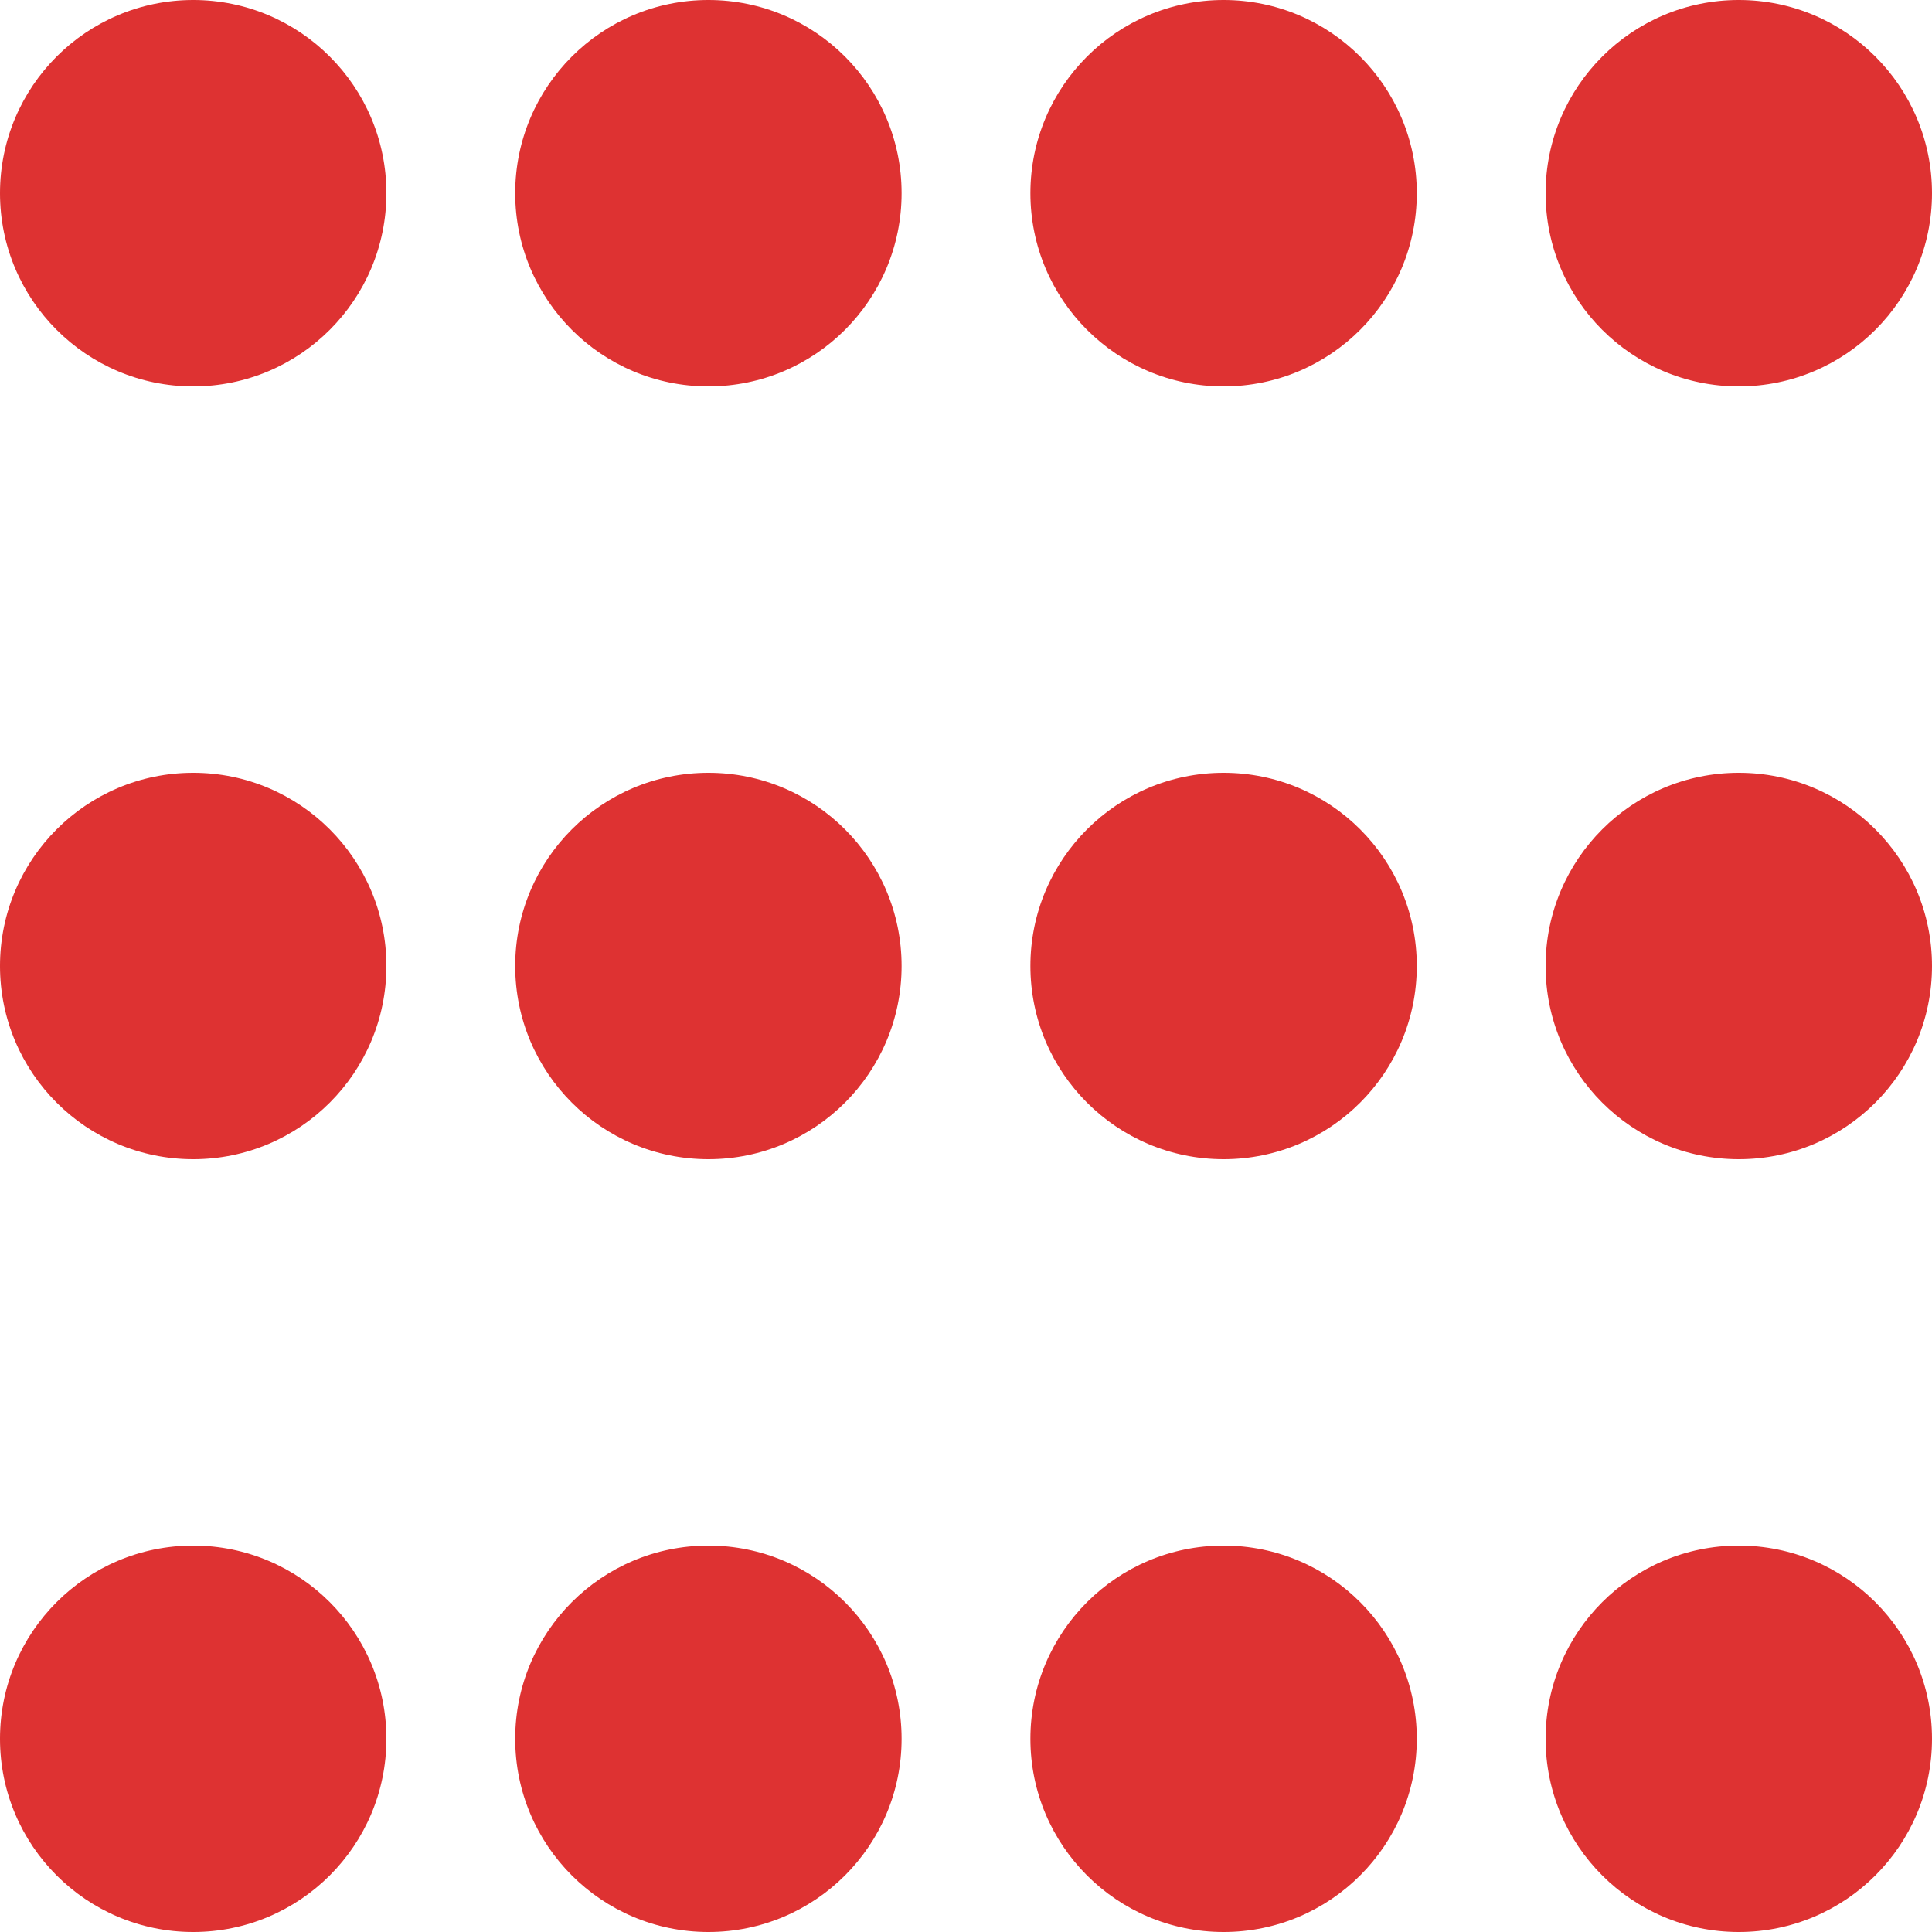
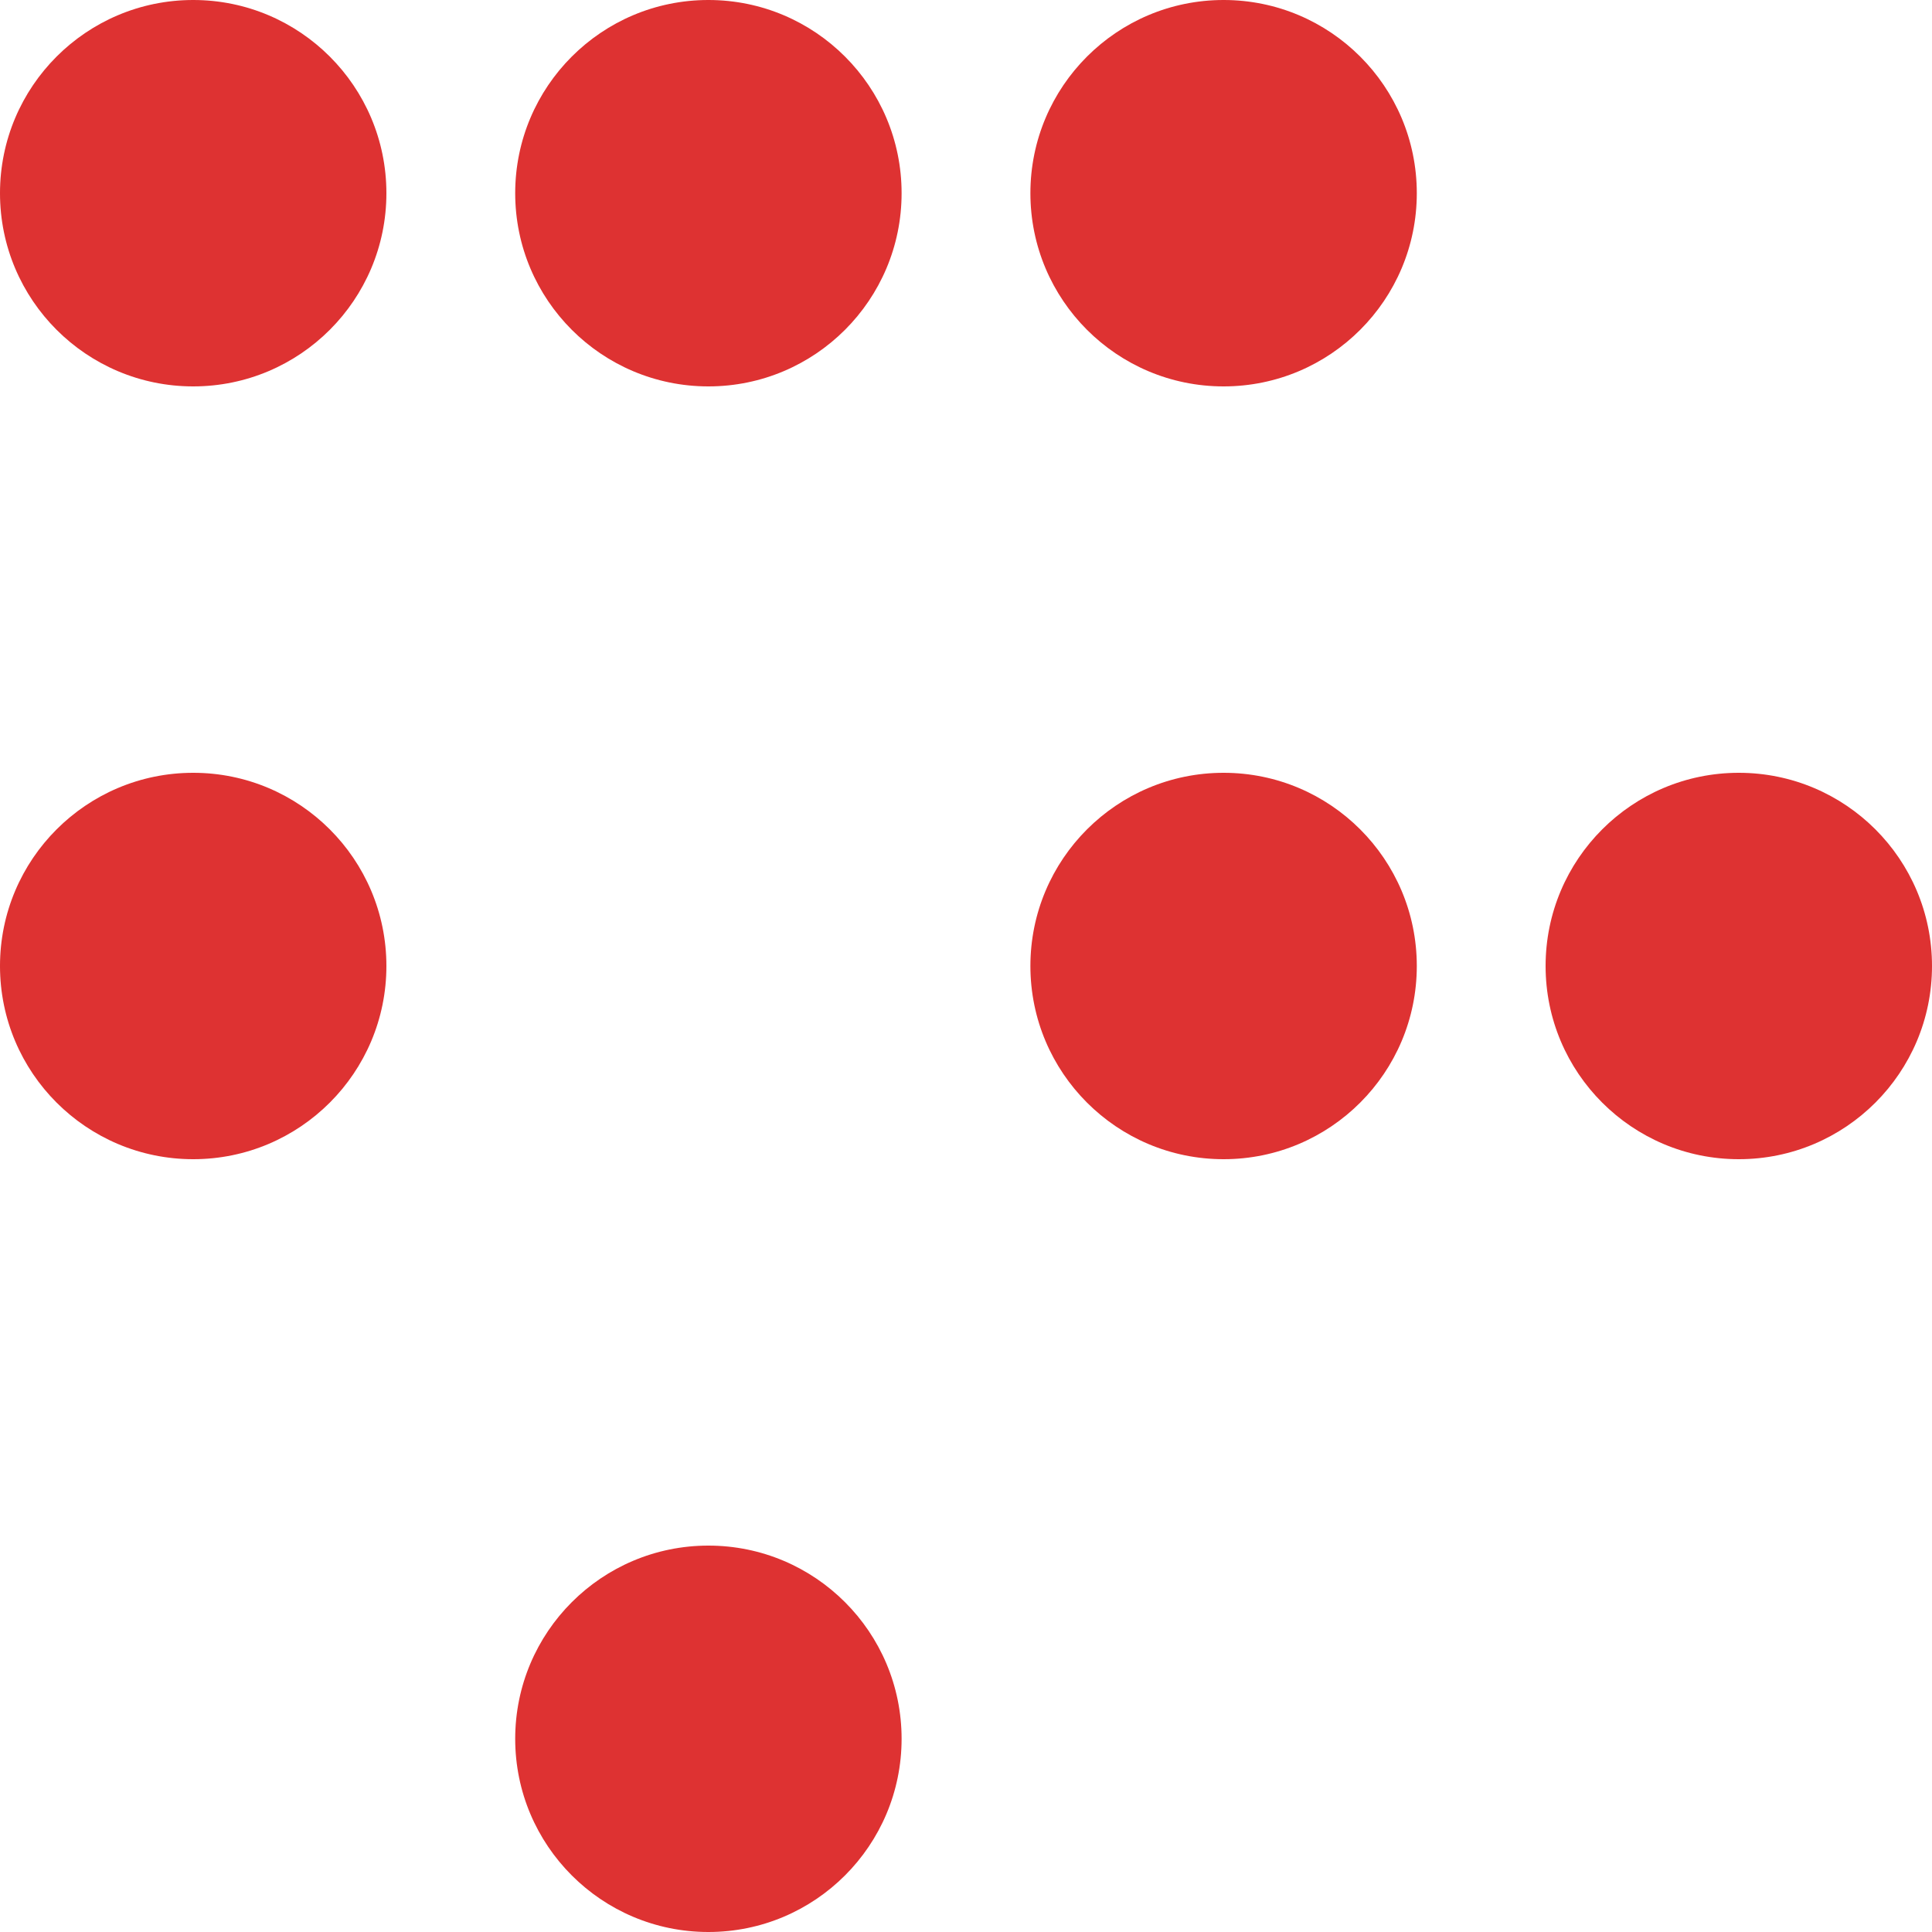
<svg xmlns="http://www.w3.org/2000/svg" width="15" height="15" viewBox="0 0 15 15" fill="none">
  <circle cx="1.5" cy="1.5" r="1.5" fill="#DE3232" />
  <circle cx="1.5" cy="7.5" r="1.5" fill="#DE3232" />
-   <circle cx="1.5" cy="13.5" r="1.5" fill="#DE3232" />
  <circle cx="5.5" cy="1.5" r="1.5" fill="#DE3232" />
-   <circle cx="5.5" cy="7.5" r="1.5" fill="#DE3232" />
  <circle cx="5.5" cy="13.5" r="1.5" fill="#DE3232" />
  <circle cx="9.5" cy="1.5" r="1.5" fill="#DE3232" />
  <circle cx="9.5" cy="7.5" r="1.5" fill="#DE3232" />
-   <circle cx="9.5" cy="13.5" r="1.5" fill="#DE3232" />
-   <circle cx="13.5" cy="1.5" r="1.5" fill="#DE3232" />
  <circle cx="13.5" cy="7.5" r="1.5" fill="#DE3232" />
-   <circle cx="13.5" cy="13.5" r="1.5" fill="#DE3232" />
</svg>